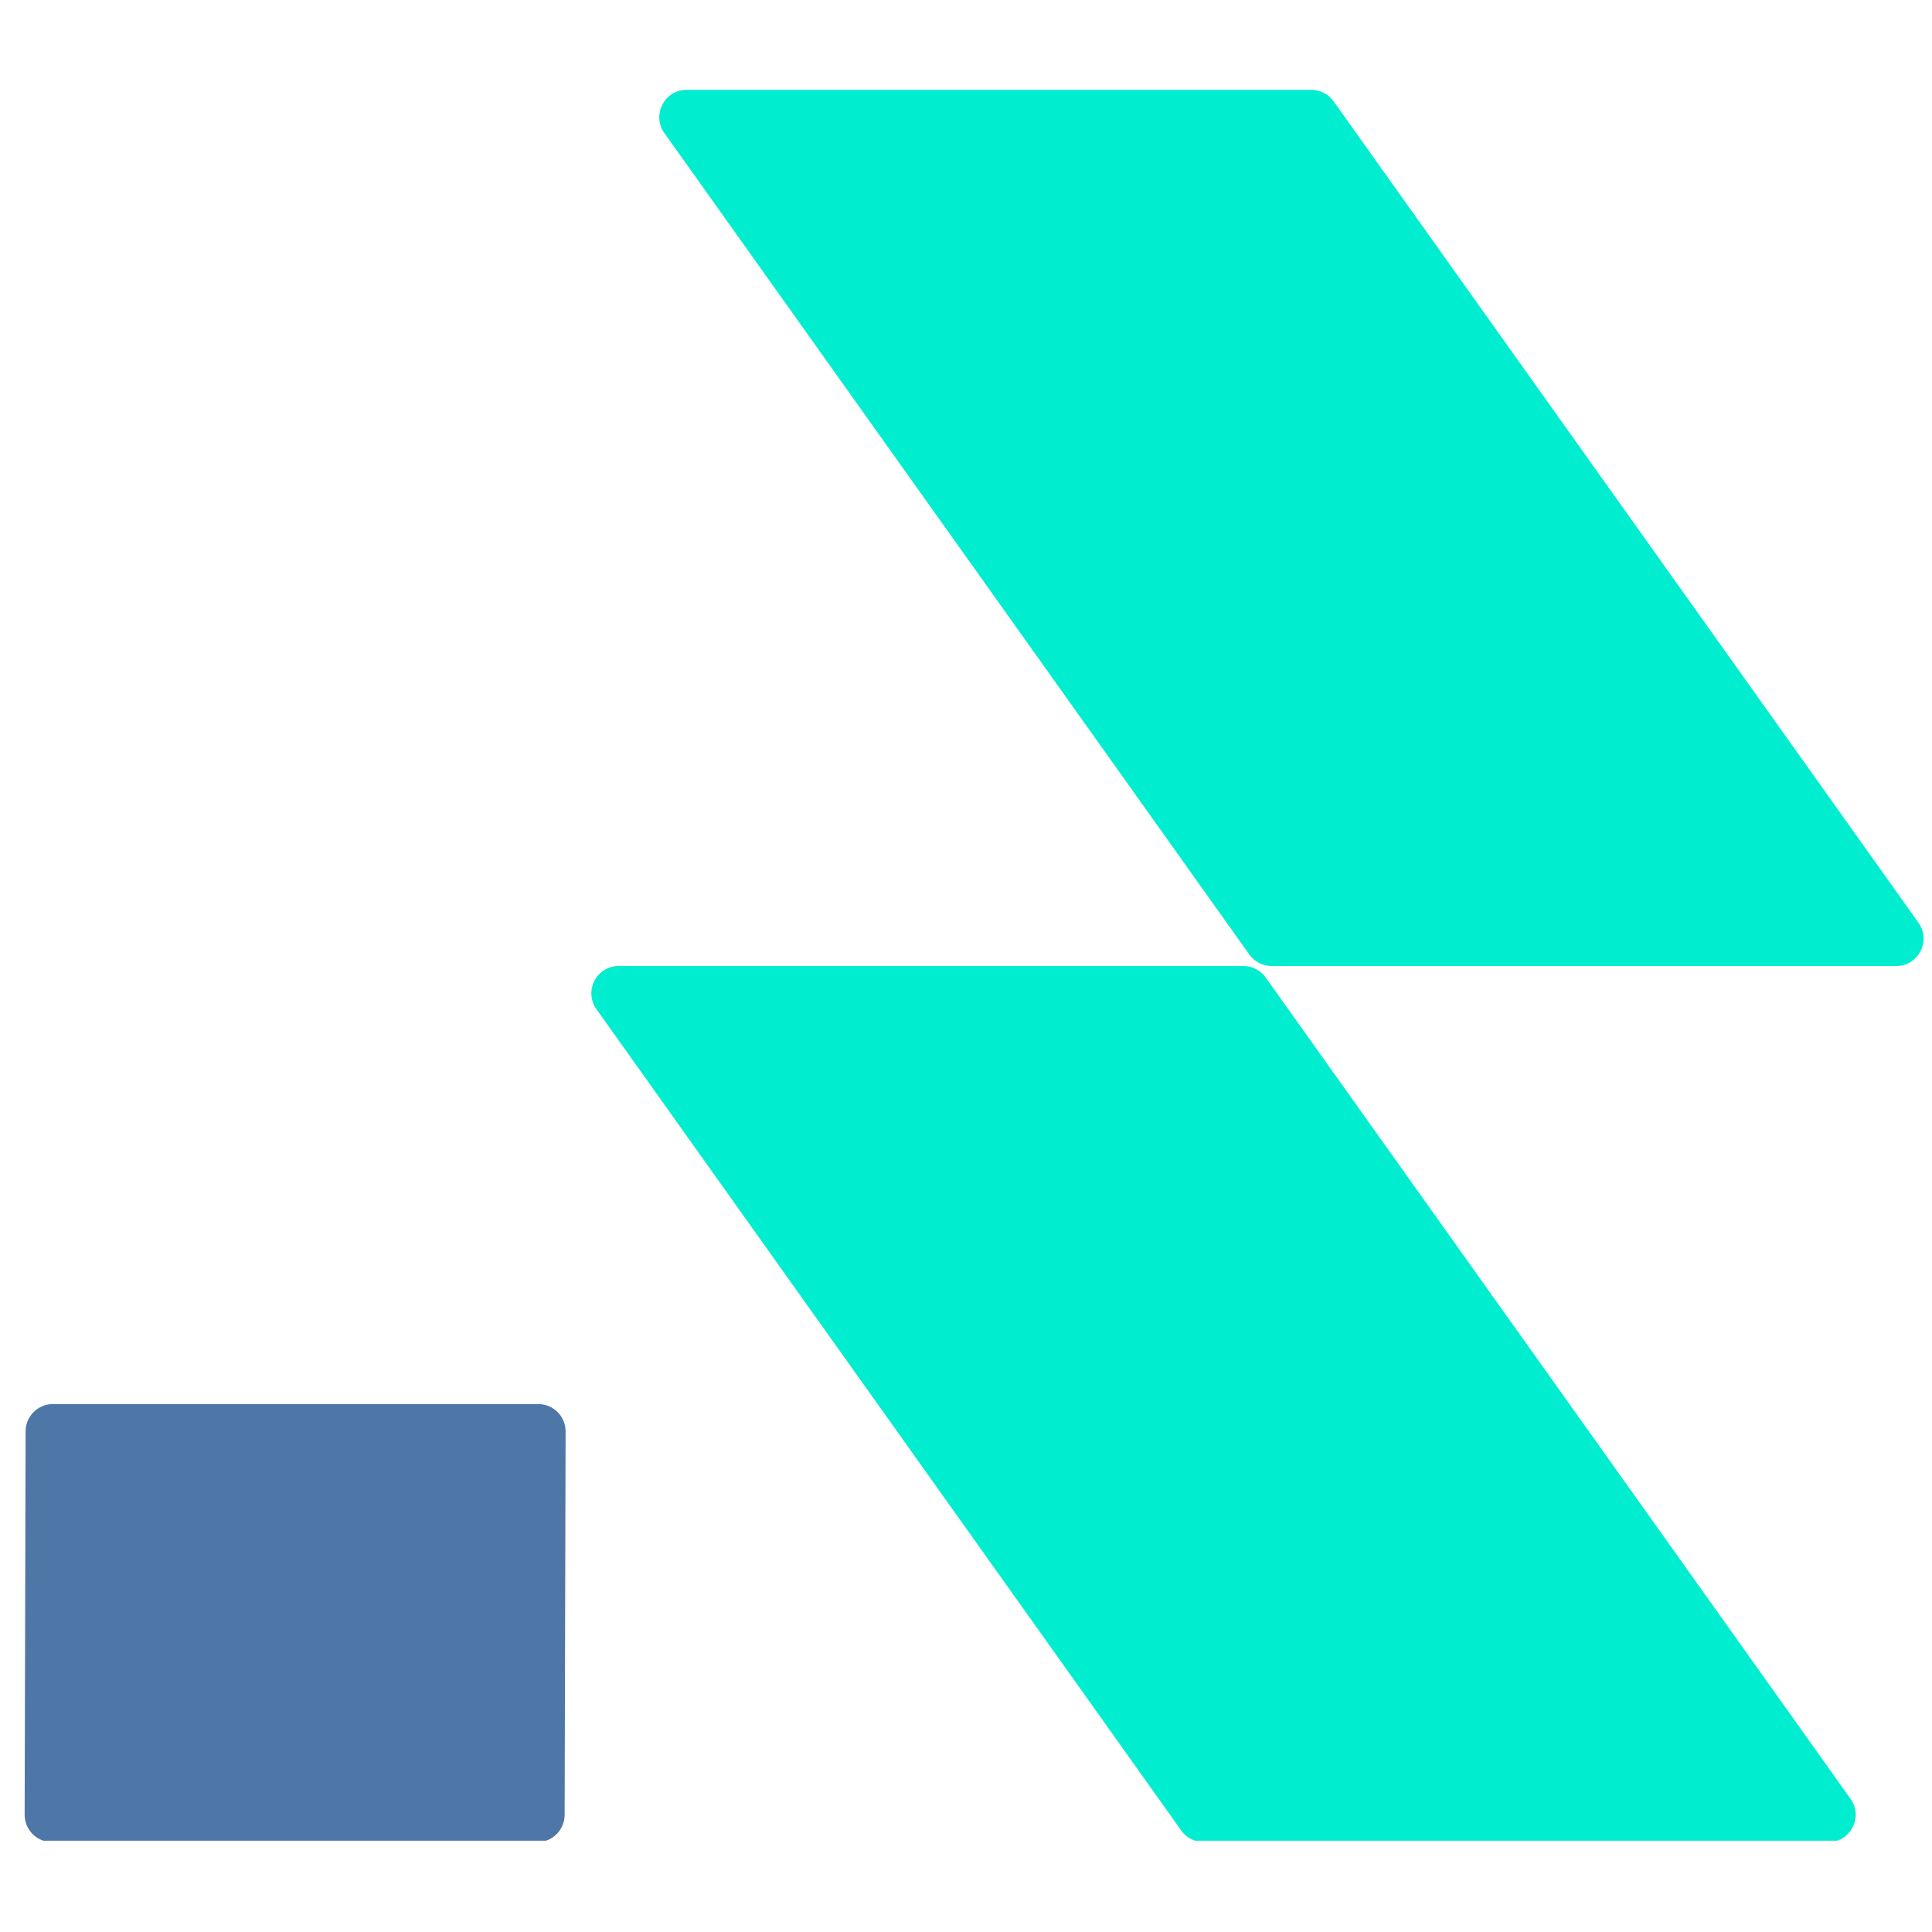
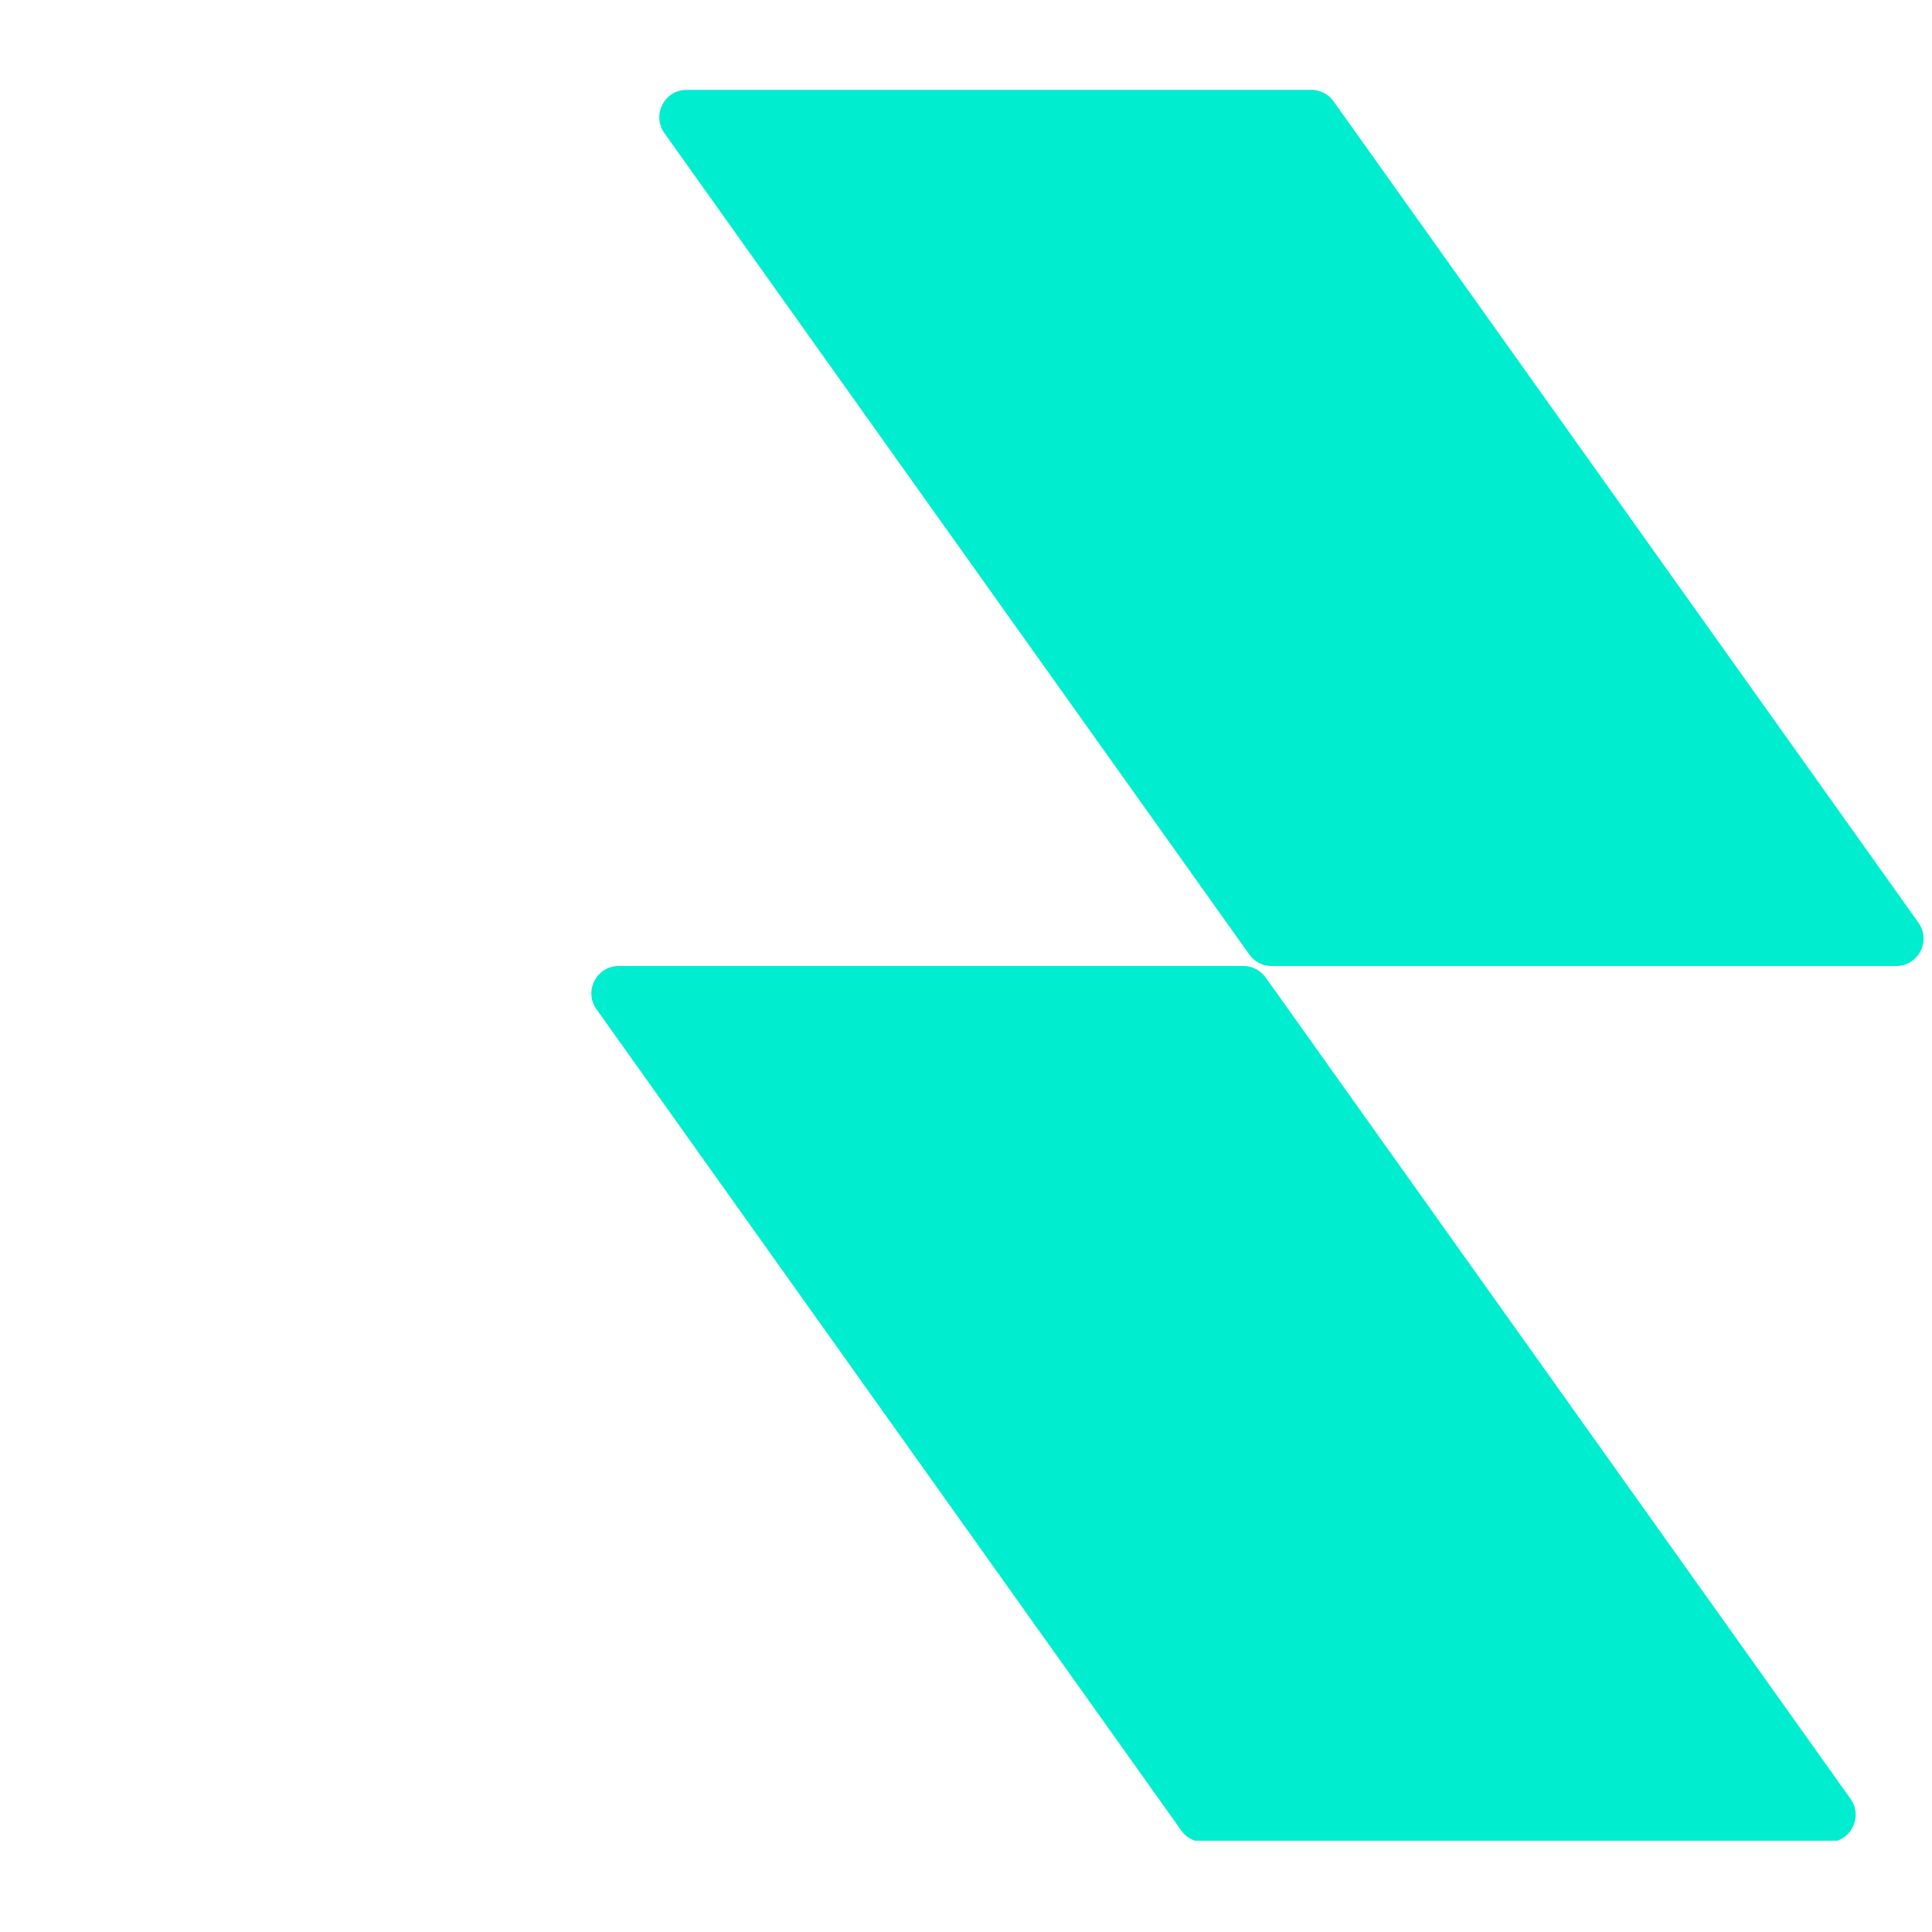
<svg xmlns="http://www.w3.org/2000/svg" height="512" preserveAspectRatio="xMidYMid meet" viewBox="0 0 384 384" width="512">
  <clipPath id="a">
-     <path d="m4.809 279h108.191v86.852h-108.191zm0 0" />
-   </clipPath>
+     </clipPath>
  <clipPath id="b">
    <path d="m117 17.852h266v348h-266zm0 0" />
  </clipPath>
  <g clip-path="url(#a)">
-     <path d="m106.789 366.137h-96.453c-3.008 0-5.445-2.441-5.438-5.453l.191-76.191c.008-3 2.441-5.426 5.438-5.426h96.453c3.008 0 5.445 2.445 5.438 5.449l-.191 76.195c-.008 3-2.438 5.426-5.438 5.426" fill="#4e77a8" />
+     <path d="m106.789 366.137h-96.453l.191-76.191c.008-3 2.441-5.426 5.438-5.426h96.453c3.008 0 5.445 2.445 5.438 5.449l-.191 76.195c-.008 3-2.438 5.426-5.438 5.426" fill="#4e77a8" />
  </g>
  <g clip-path="url(#b)">
    <path d="m251.559 194.281c-1.02-1.43-2.668-2.281-4.43-2.281h-124.148c-4.422 0-6.992 4.992-4.43 8.59l116.254 163.266c1.02 1.43 2.672 2.281 4.43 2.281h124.152c4.418 0 6.992-4.992 4.43-8.594zm125.328-2.281h-124.152c-1.758 0-3.406-.852-4.426-2.285l-116.258-163.258c-2.562-3.605.012-8.598 4.43-8.598h124.152c1.754 0 3.406.852 4.43 2.285l116.254 163.262c2.562 3.602-.012 8.594-4.43 8.594" fill="#00edd0" />
  </g>
</svg>